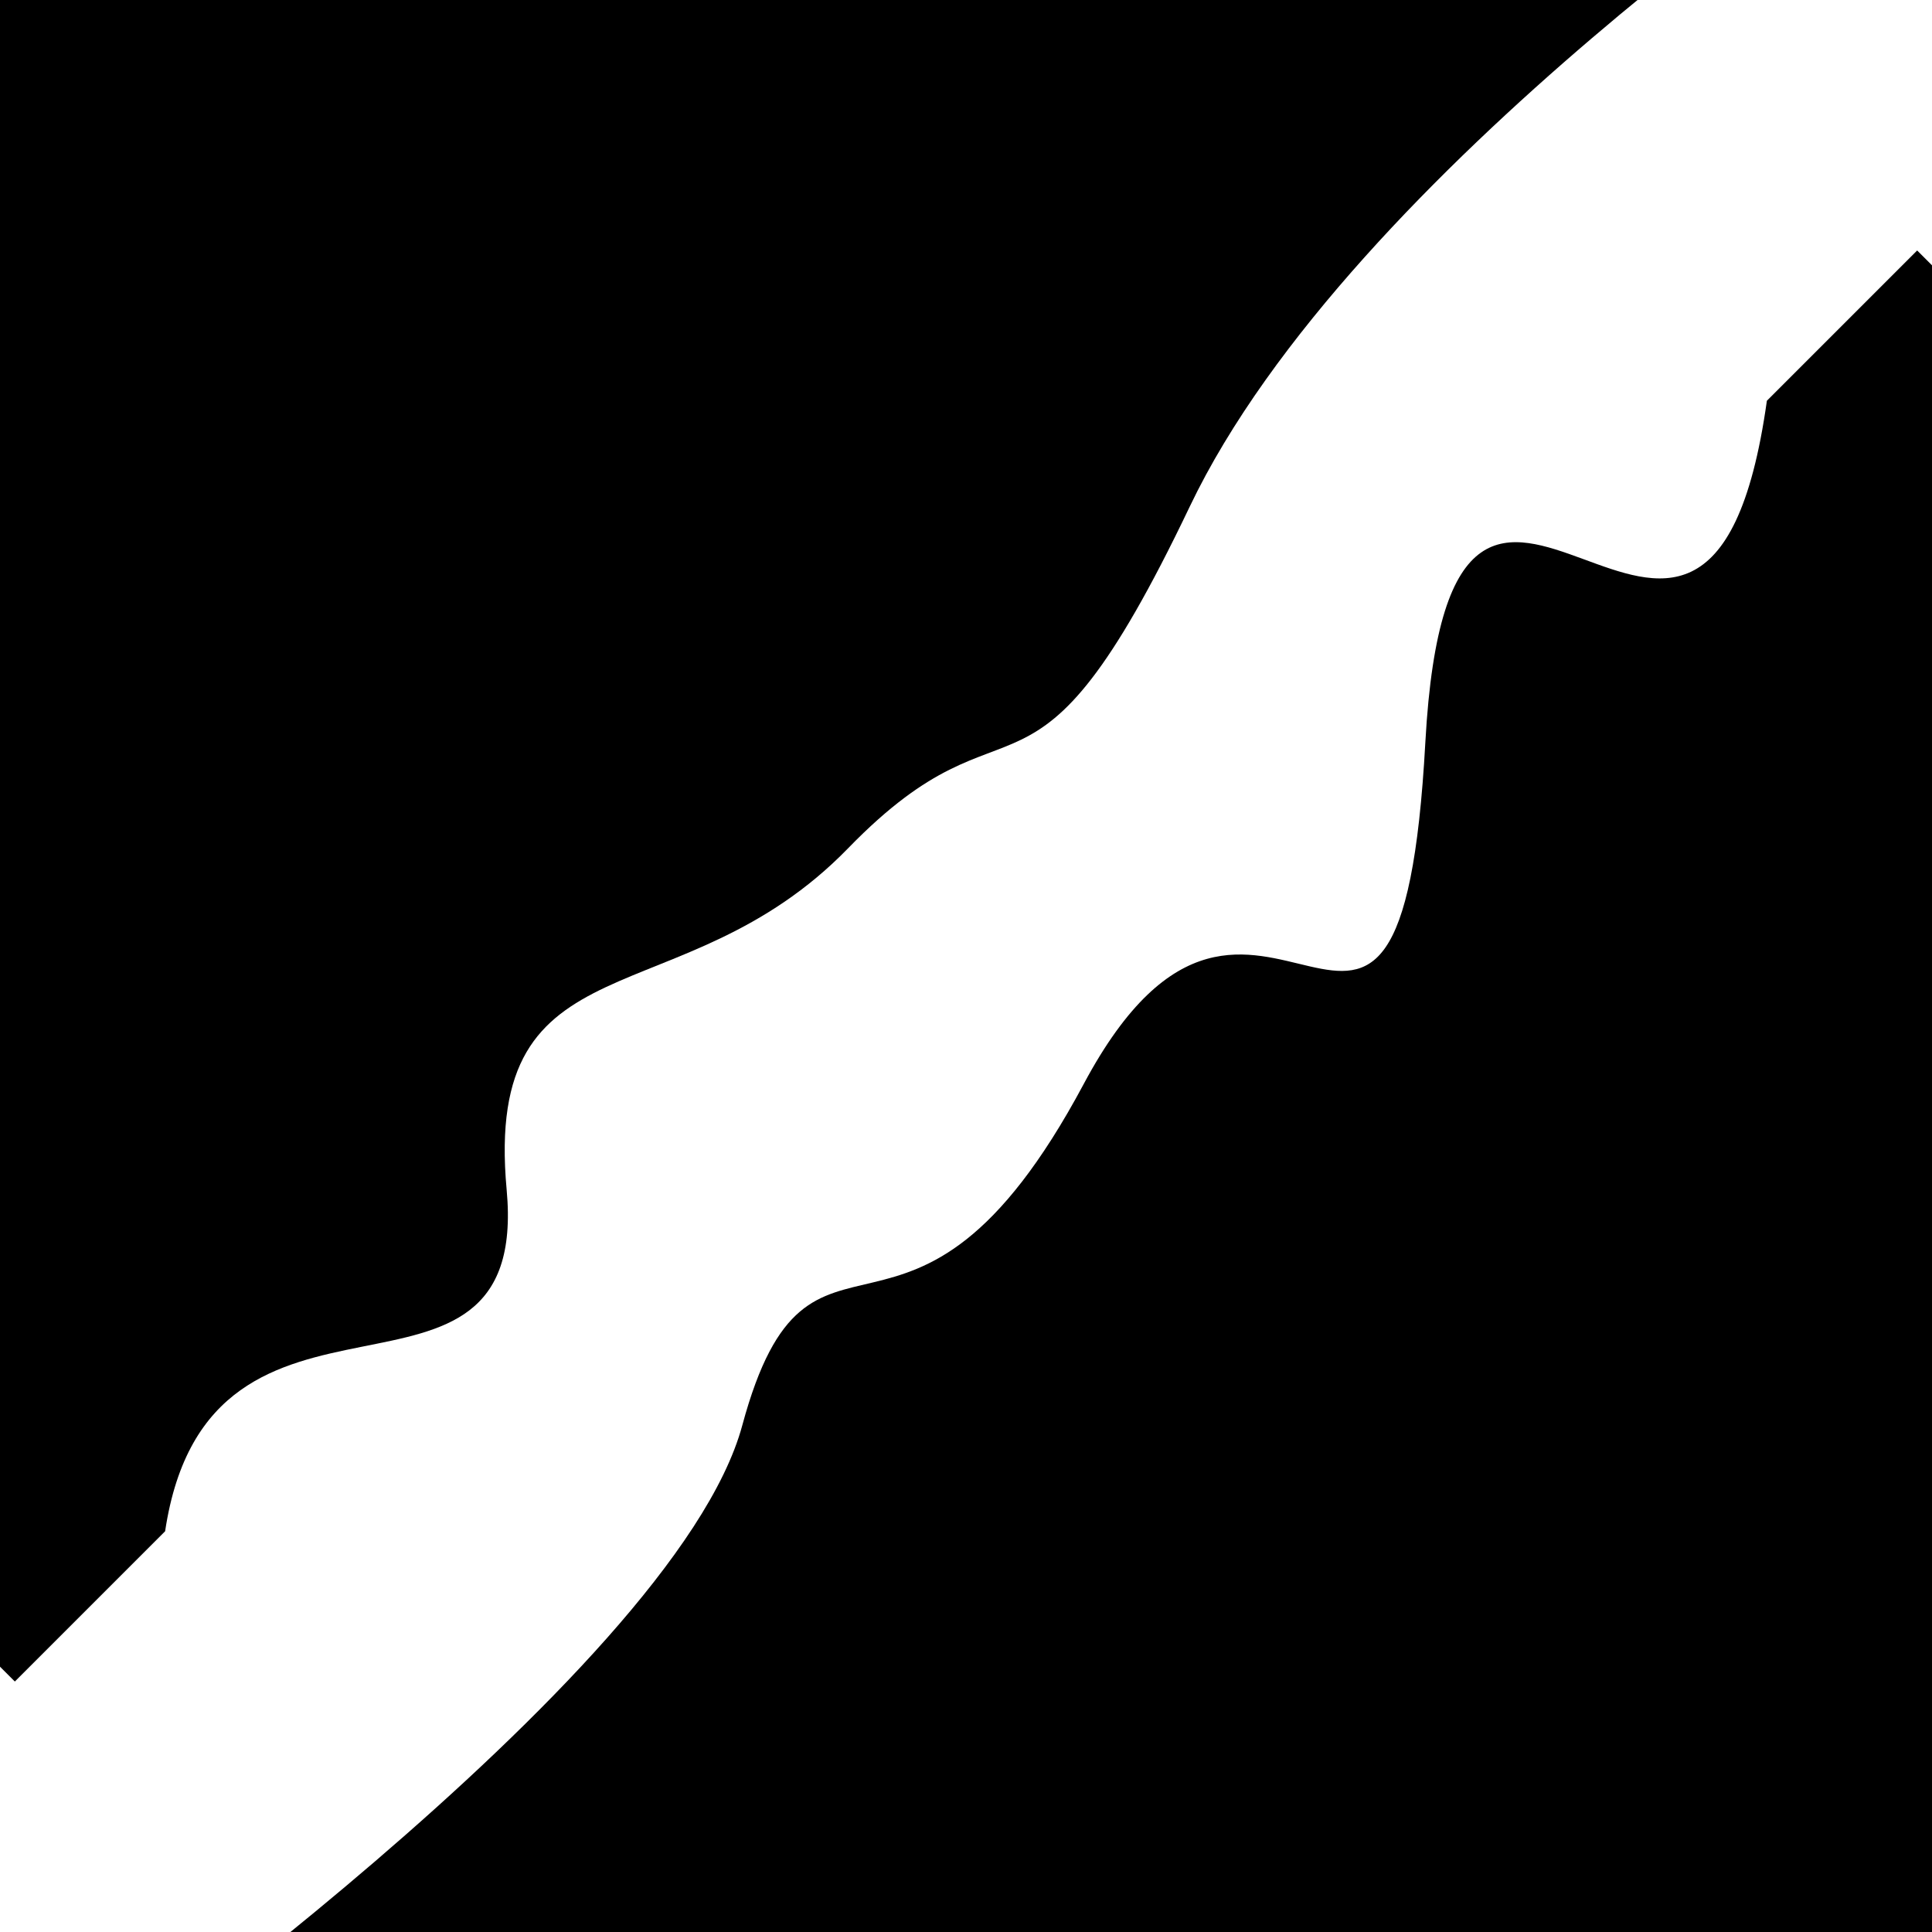
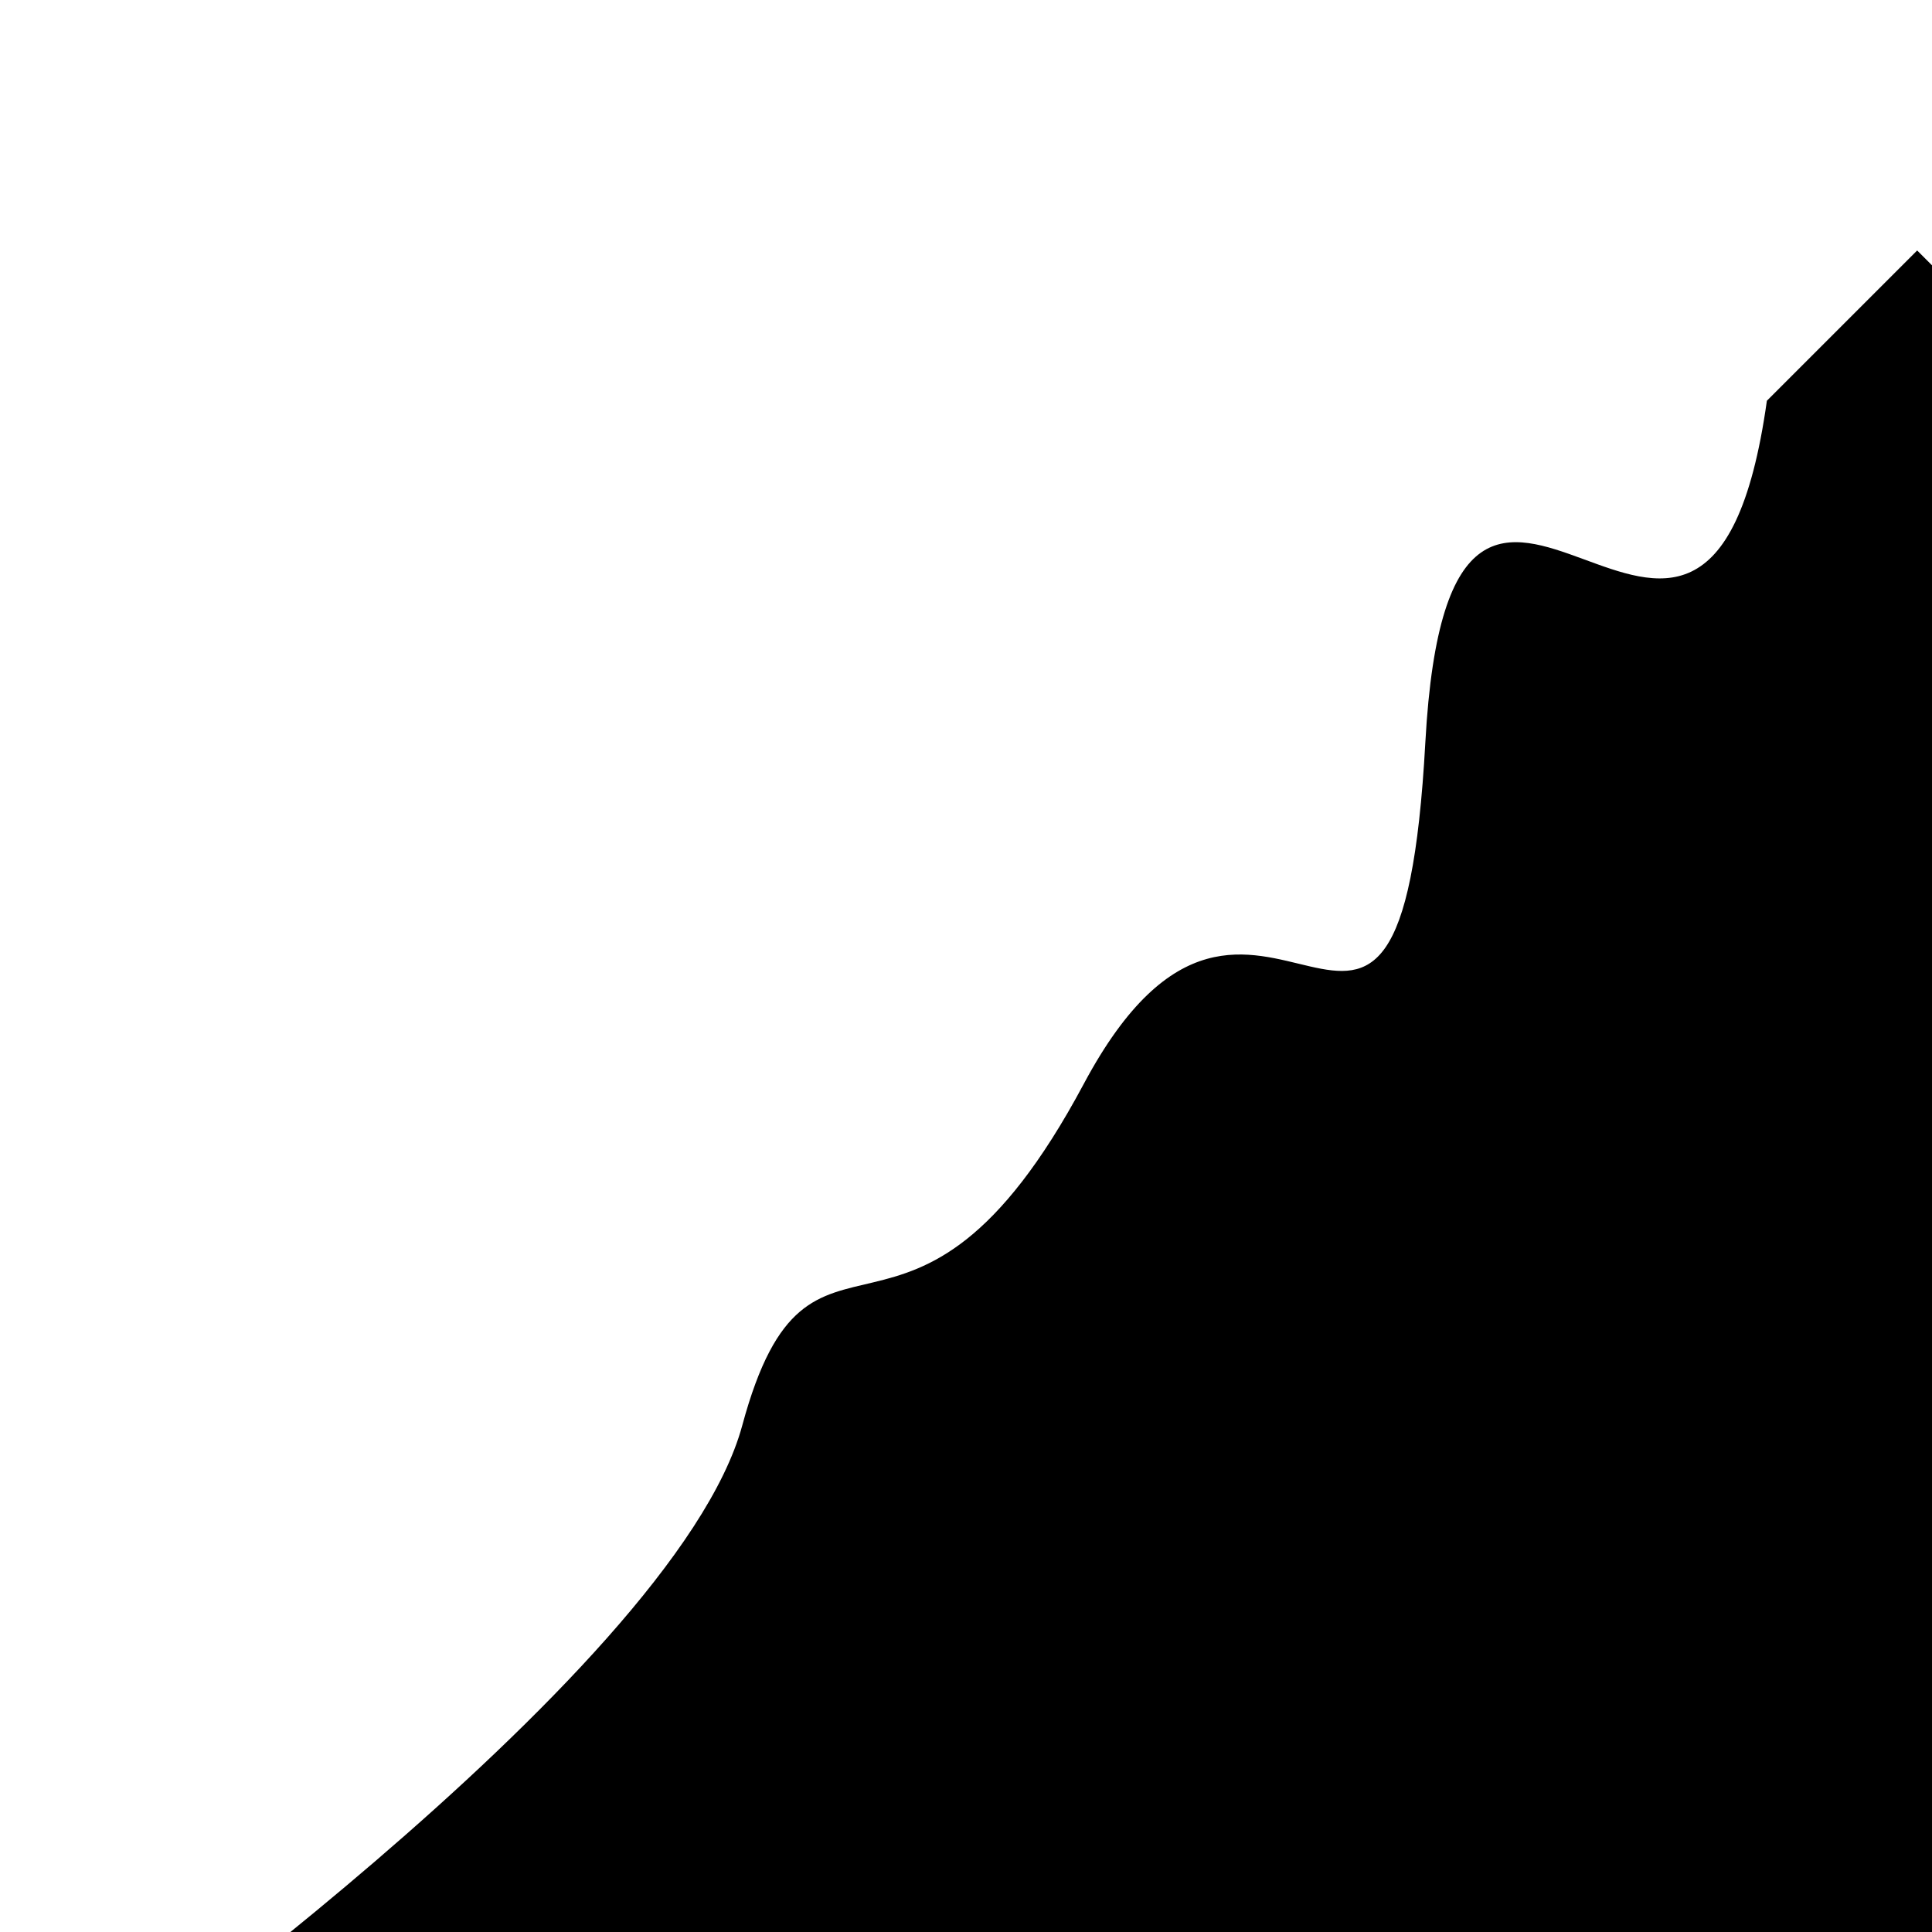
<svg xmlns="http://www.w3.org/2000/svg" viewBox="0 0 1000 1000" height="1000" width="1000">
  <rect x="0" y="0" width="1000" height="1000" fill="#ffffff" />
  <g transform="rotate(135 500.0 500.0)">
-     <path d="M -250.0 586.24 S   67.00  650.95  250.00  586.24  375.71  588.05  500.00  586.24  664.60  688.98  750.00  586.24  876.50  677.49 1000.00  586.24 h 110 V 2000 H -250.0 Z" fill="hsl(91.6, 20%, 23.668%)" />
-   </g>
+     </g>
  <g transform="rotate(315 500.0 500.0)">
    <path d="M -250.0 586.24 S  133.06  653.41  250.00  586.24  317.21  641.75  500.00  586.24  569.32  748.10  750.00  586.24  818.68  722.91 1000.00  586.24 h 110 V 2000 H -250.0 Z" fill="hsl(151.6, 20%, 38.668%)" />
  </g>
</svg>